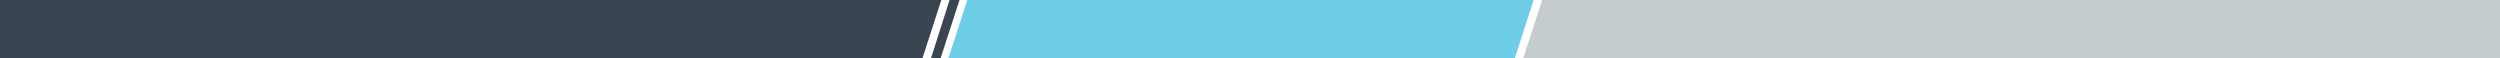
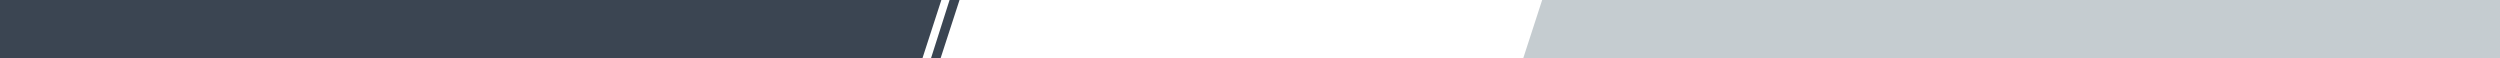
<svg xmlns="http://www.w3.org/2000/svg" viewBox="0 0 1400 32.49">
  <defs>
    <style>.cls-1{fill:#6eceea;}.cls-2{fill:#c5ccd0;}.cls-3{fill:#3b4552;}</style>
  </defs>
  <title>color-divider--blue</title>
  <g id="Layer_2" data-name="Layer 2">
    <g id="Why_Tempur-pedic" data-name="Why Tempur-pedic">
-       <polygon class="cls-1" points="531.12 32.49 848.32 32.49 858.87 0 541.68 0 531.12 32.49" />
      <polygon class="cls-2" points="853.05 32.49 1400 32.49 1400 0 863.61 0 853.05 32.49" />
      <polygon class="cls-3" points="0 32.49 516.61 32.49 527.16 0 0 0 0 32.49" />
      <polygon class="cls-3" points="521.4 32.49 526.77 32.49 537.33 0 531.76 0 521.4 32.49" />
    </g>
  </g>
</svg>